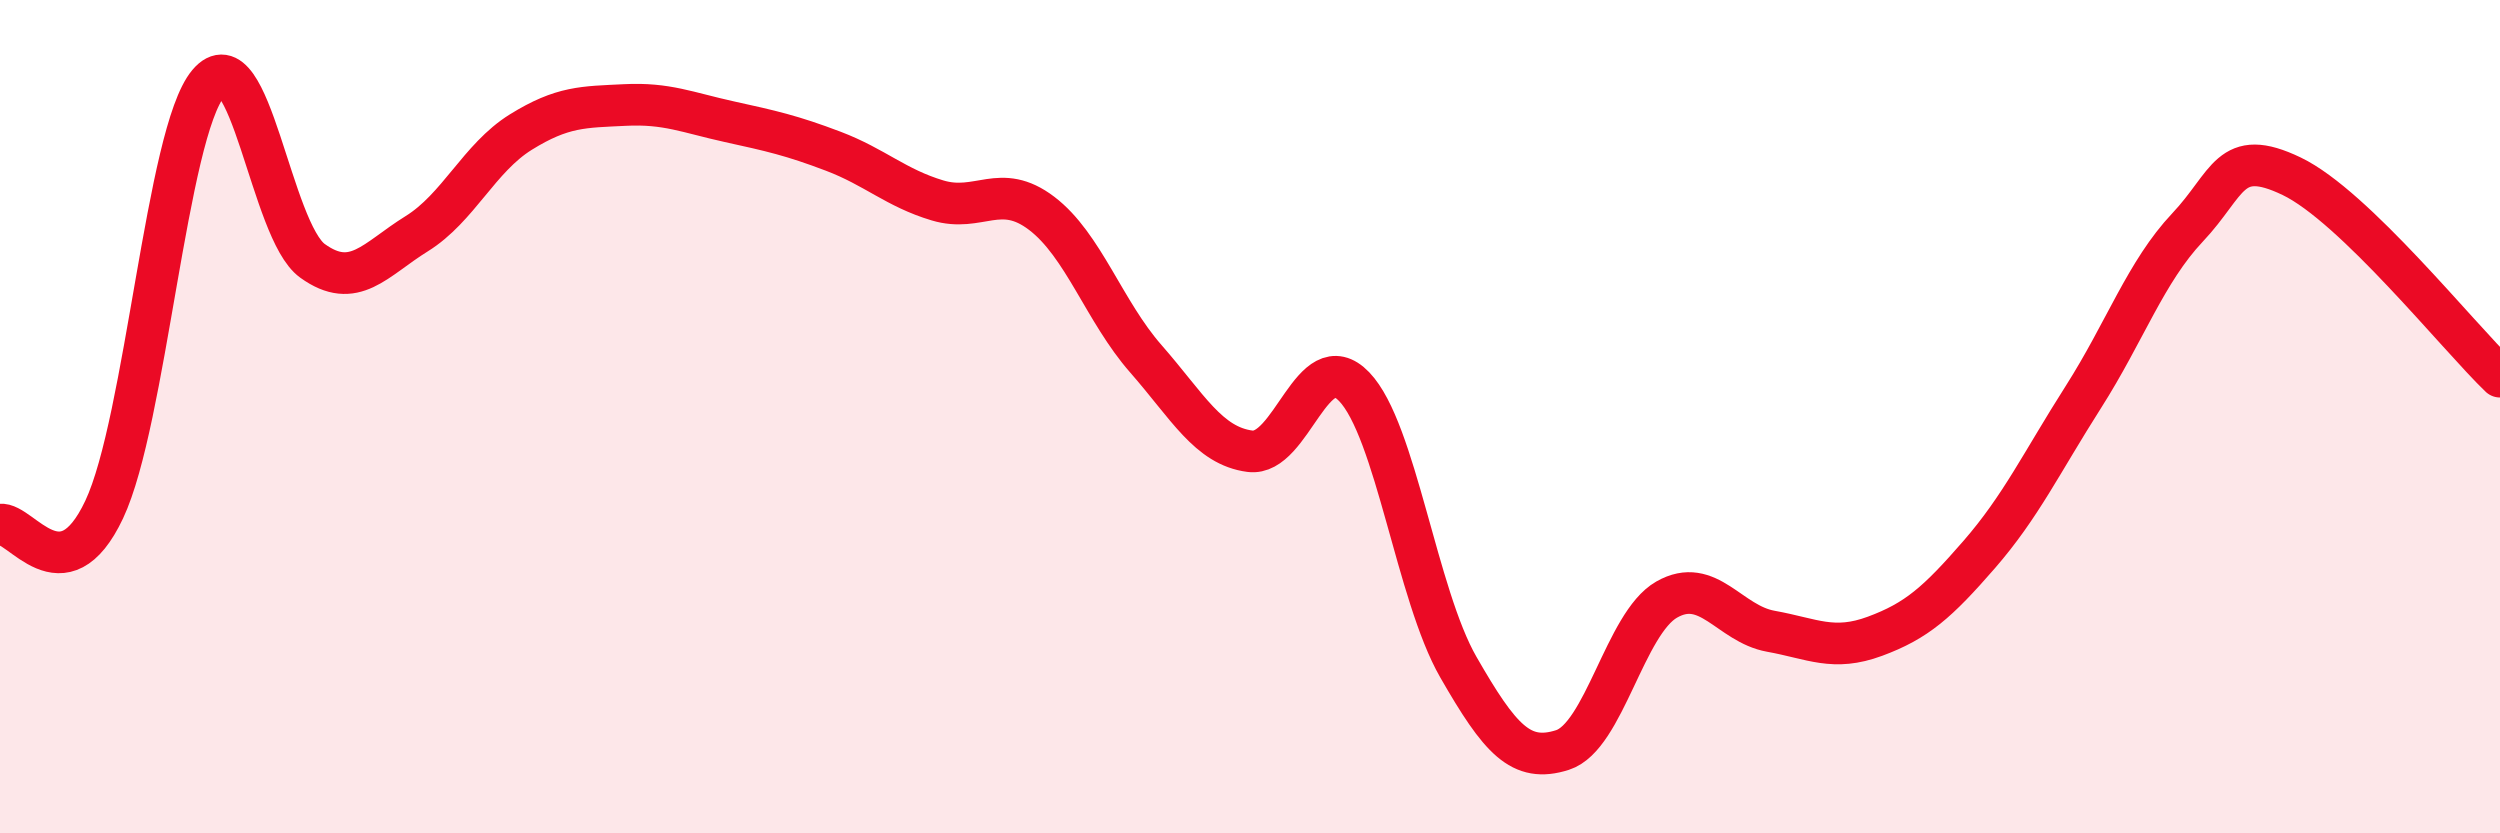
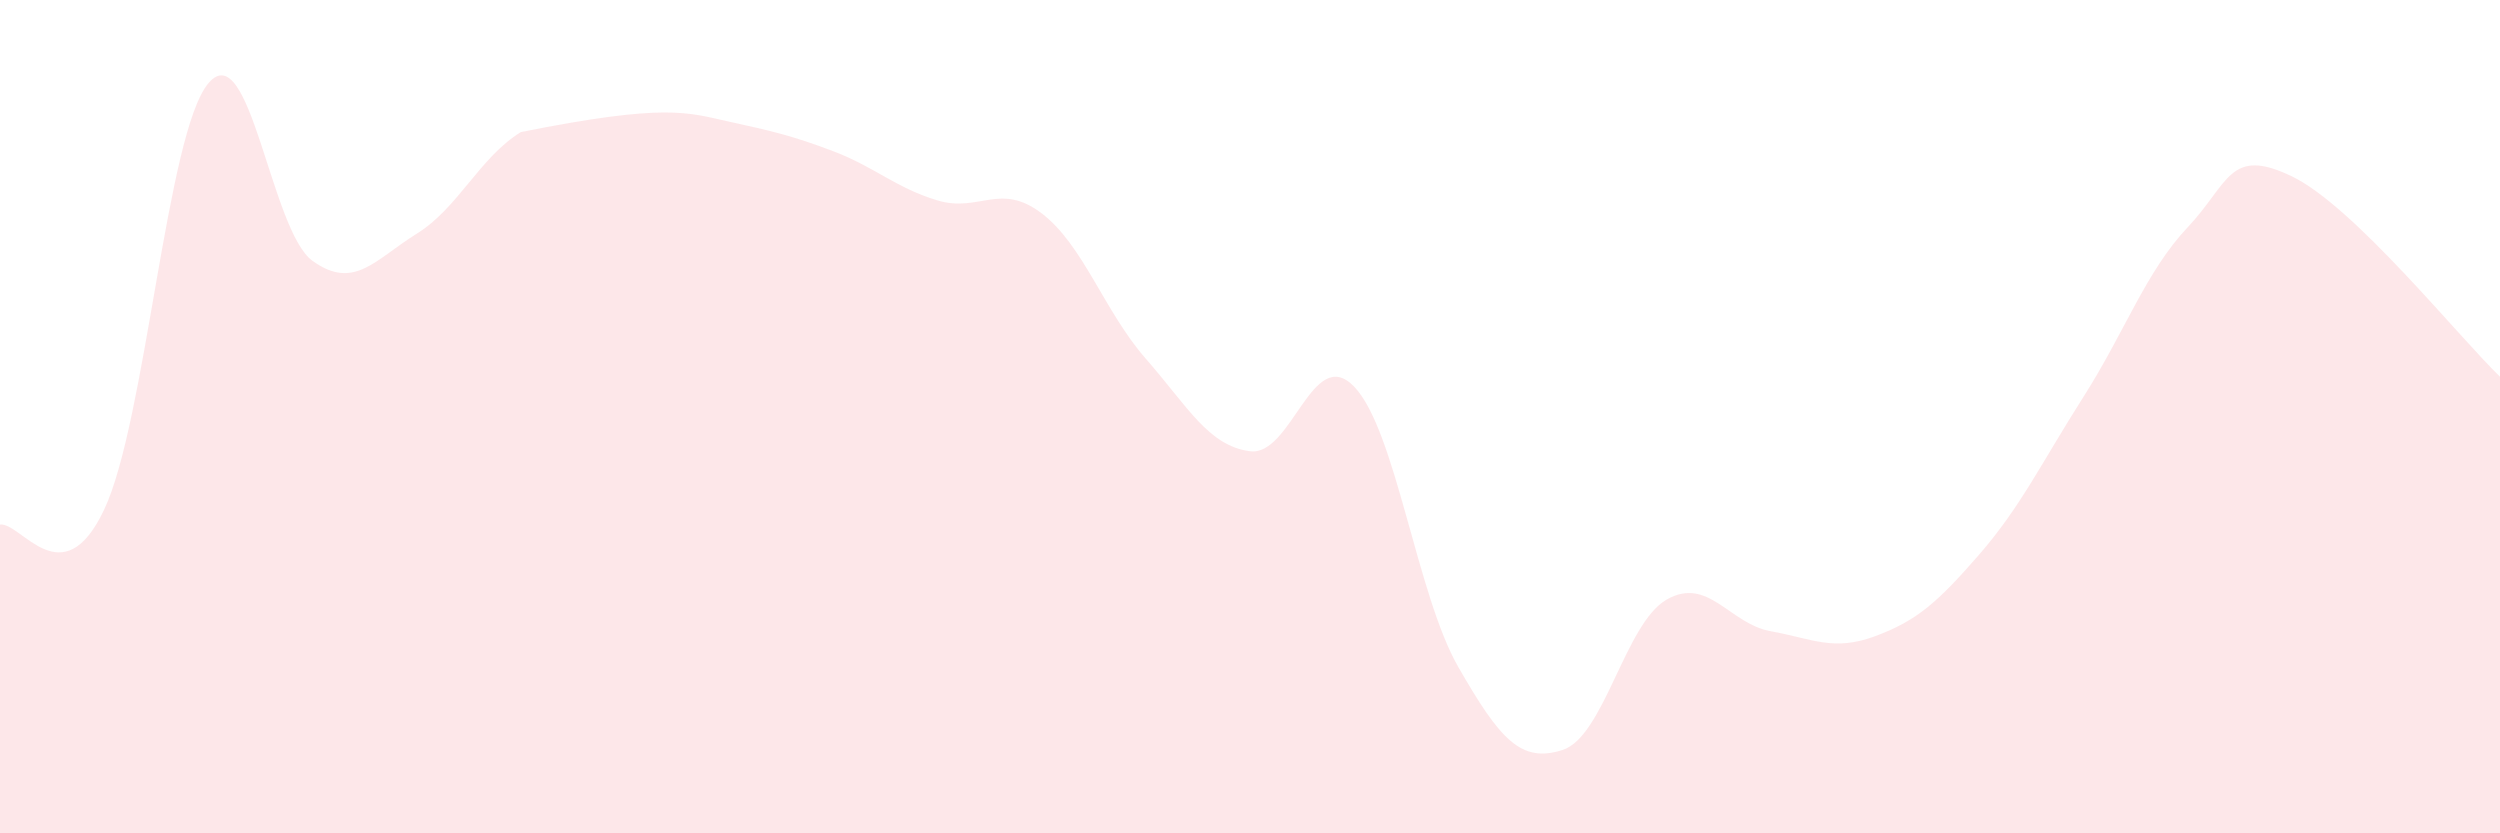
<svg xmlns="http://www.w3.org/2000/svg" width="60" height="20" viewBox="0 0 60 20">
-   <path d="M 0,12.59 C 0.5,12.52 1.5,14.35 2.5,12.23 C 3.5,10.11 4,3.19 5,2 C 6,0.81 6.5,5.54 7.5,6.26 C 8.5,6.98 9,6.23 10,5.61 C 11,4.99 11.5,3.79 12.5,3.17 C 13.5,2.55 14,2.57 15,2.52 C 16,2.47 16.5,2.7 17.5,2.92 C 18.5,3.14 19,3.25 20,3.63 C 21,4.01 21.5,4.51 22.5,4.81 C 23.5,5.11 24,4.36 25,5.12 C 26,5.88 26.5,7.47 27.5,8.61 C 28.5,9.75 29,10.7 30,10.83 C 31,10.96 31.5,8.24 32.5,9.28 C 33.5,10.32 34,14.27 35,16.01 C 36,17.75 36.5,18.32 37.5,18 C 38.5,17.68 39,14.96 40,14.39 C 41,13.82 41.5,14.97 42.5,15.15 C 43.5,15.33 44,15.64 45,15.27 C 46,14.9 46.5,14.46 47.5,13.31 C 48.5,12.16 49,11.1 50,9.53 C 51,7.96 51.5,6.52 52.5,5.46 C 53.5,4.4 53.5,3.51 55,4.23 C 56.5,4.95 59,8.08 60,9.04L60 20L0 20Z" fill="#EB0A25" opacity="0.1" stroke-linecap="round" stroke-linejoin="round" />
-   <path d="M 0,12.59 C 0.5,12.52 1.5,14.35 2.5,12.23 C 3.5,10.11 4,3.19 5,2 C 6,0.81 6.5,5.54 7.5,6.26 C 8.5,6.98 9,6.23 10,5.61 C 11,4.99 11.5,3.79 12.5,3.17 C 13.5,2.55 14,2.57 15,2.52 C 16,2.47 16.5,2.7 17.5,2.92 C 18.5,3.14 19,3.25 20,3.63 C 21,4.01 21.5,4.51 22.5,4.81 C 23.5,5.11 24,4.36 25,5.12 C 26,5.88 26.5,7.47 27.5,8.61 C 28.5,9.75 29,10.7 30,10.83 C 31,10.96 31.5,8.24 32.5,9.28 C 33.5,10.32 34,14.27 35,16.01 C 36,17.75 36.5,18.32 37.5,18 C 38.5,17.68 39,14.96 40,14.39 C 41,13.82 41.5,14.97 42.5,15.15 C 43.5,15.33 44,15.64 45,15.27 C 46,14.9 46.5,14.46 47.5,13.31 C 48.5,12.16 49,11.1 50,9.53 C 51,7.96 51.5,6.52 52.5,5.46 C 53.5,4.4 53.5,3.51 55,4.23 C 56.5,4.95 59,8.08 60,9.04" stroke="#EB0A25" stroke-width="1" fill="none" stroke-linecap="round" stroke-linejoin="round" />
+   <path d="M 0,12.59 C 0.5,12.52 1.5,14.35 2.5,12.23 C 3.5,10.11 4,3.19 5,2 C 6,0.81 6.5,5.54 7.5,6.26 C 8.5,6.98 9,6.23 10,5.61 C 11,4.99 11.5,3.79 12.5,3.17 C 16,2.47 16.5,2.7 17.5,2.92 C 18.5,3.14 19,3.25 20,3.63 C 21,4.01 21.5,4.51 22.5,4.81 C 23.5,5.11 24,4.36 25,5.12 C 26,5.88 26.5,7.47 27.5,8.61 C 28.5,9.75 29,10.7 30,10.83 C 31,10.96 31.5,8.24 32.5,9.28 C 33.5,10.32 34,14.27 35,16.01 C 36,17.75 36.5,18.32 37.5,18 C 38.5,17.68 39,14.96 40,14.39 C 41,13.82 41.5,14.97 42.5,15.15 C 43.5,15.33 44,15.64 45,15.27 C 46,14.9 46.5,14.46 47.5,13.31 C 48.5,12.16 49,11.1 50,9.53 C 51,7.96 51.5,6.52 52.5,5.46 C 53.5,4.4 53.5,3.51 55,4.23 C 56.5,4.95 59,8.08 60,9.04L60 20L0 20Z" fill="#EB0A25" opacity="0.1" stroke-linecap="round" stroke-linejoin="round" />
</svg>